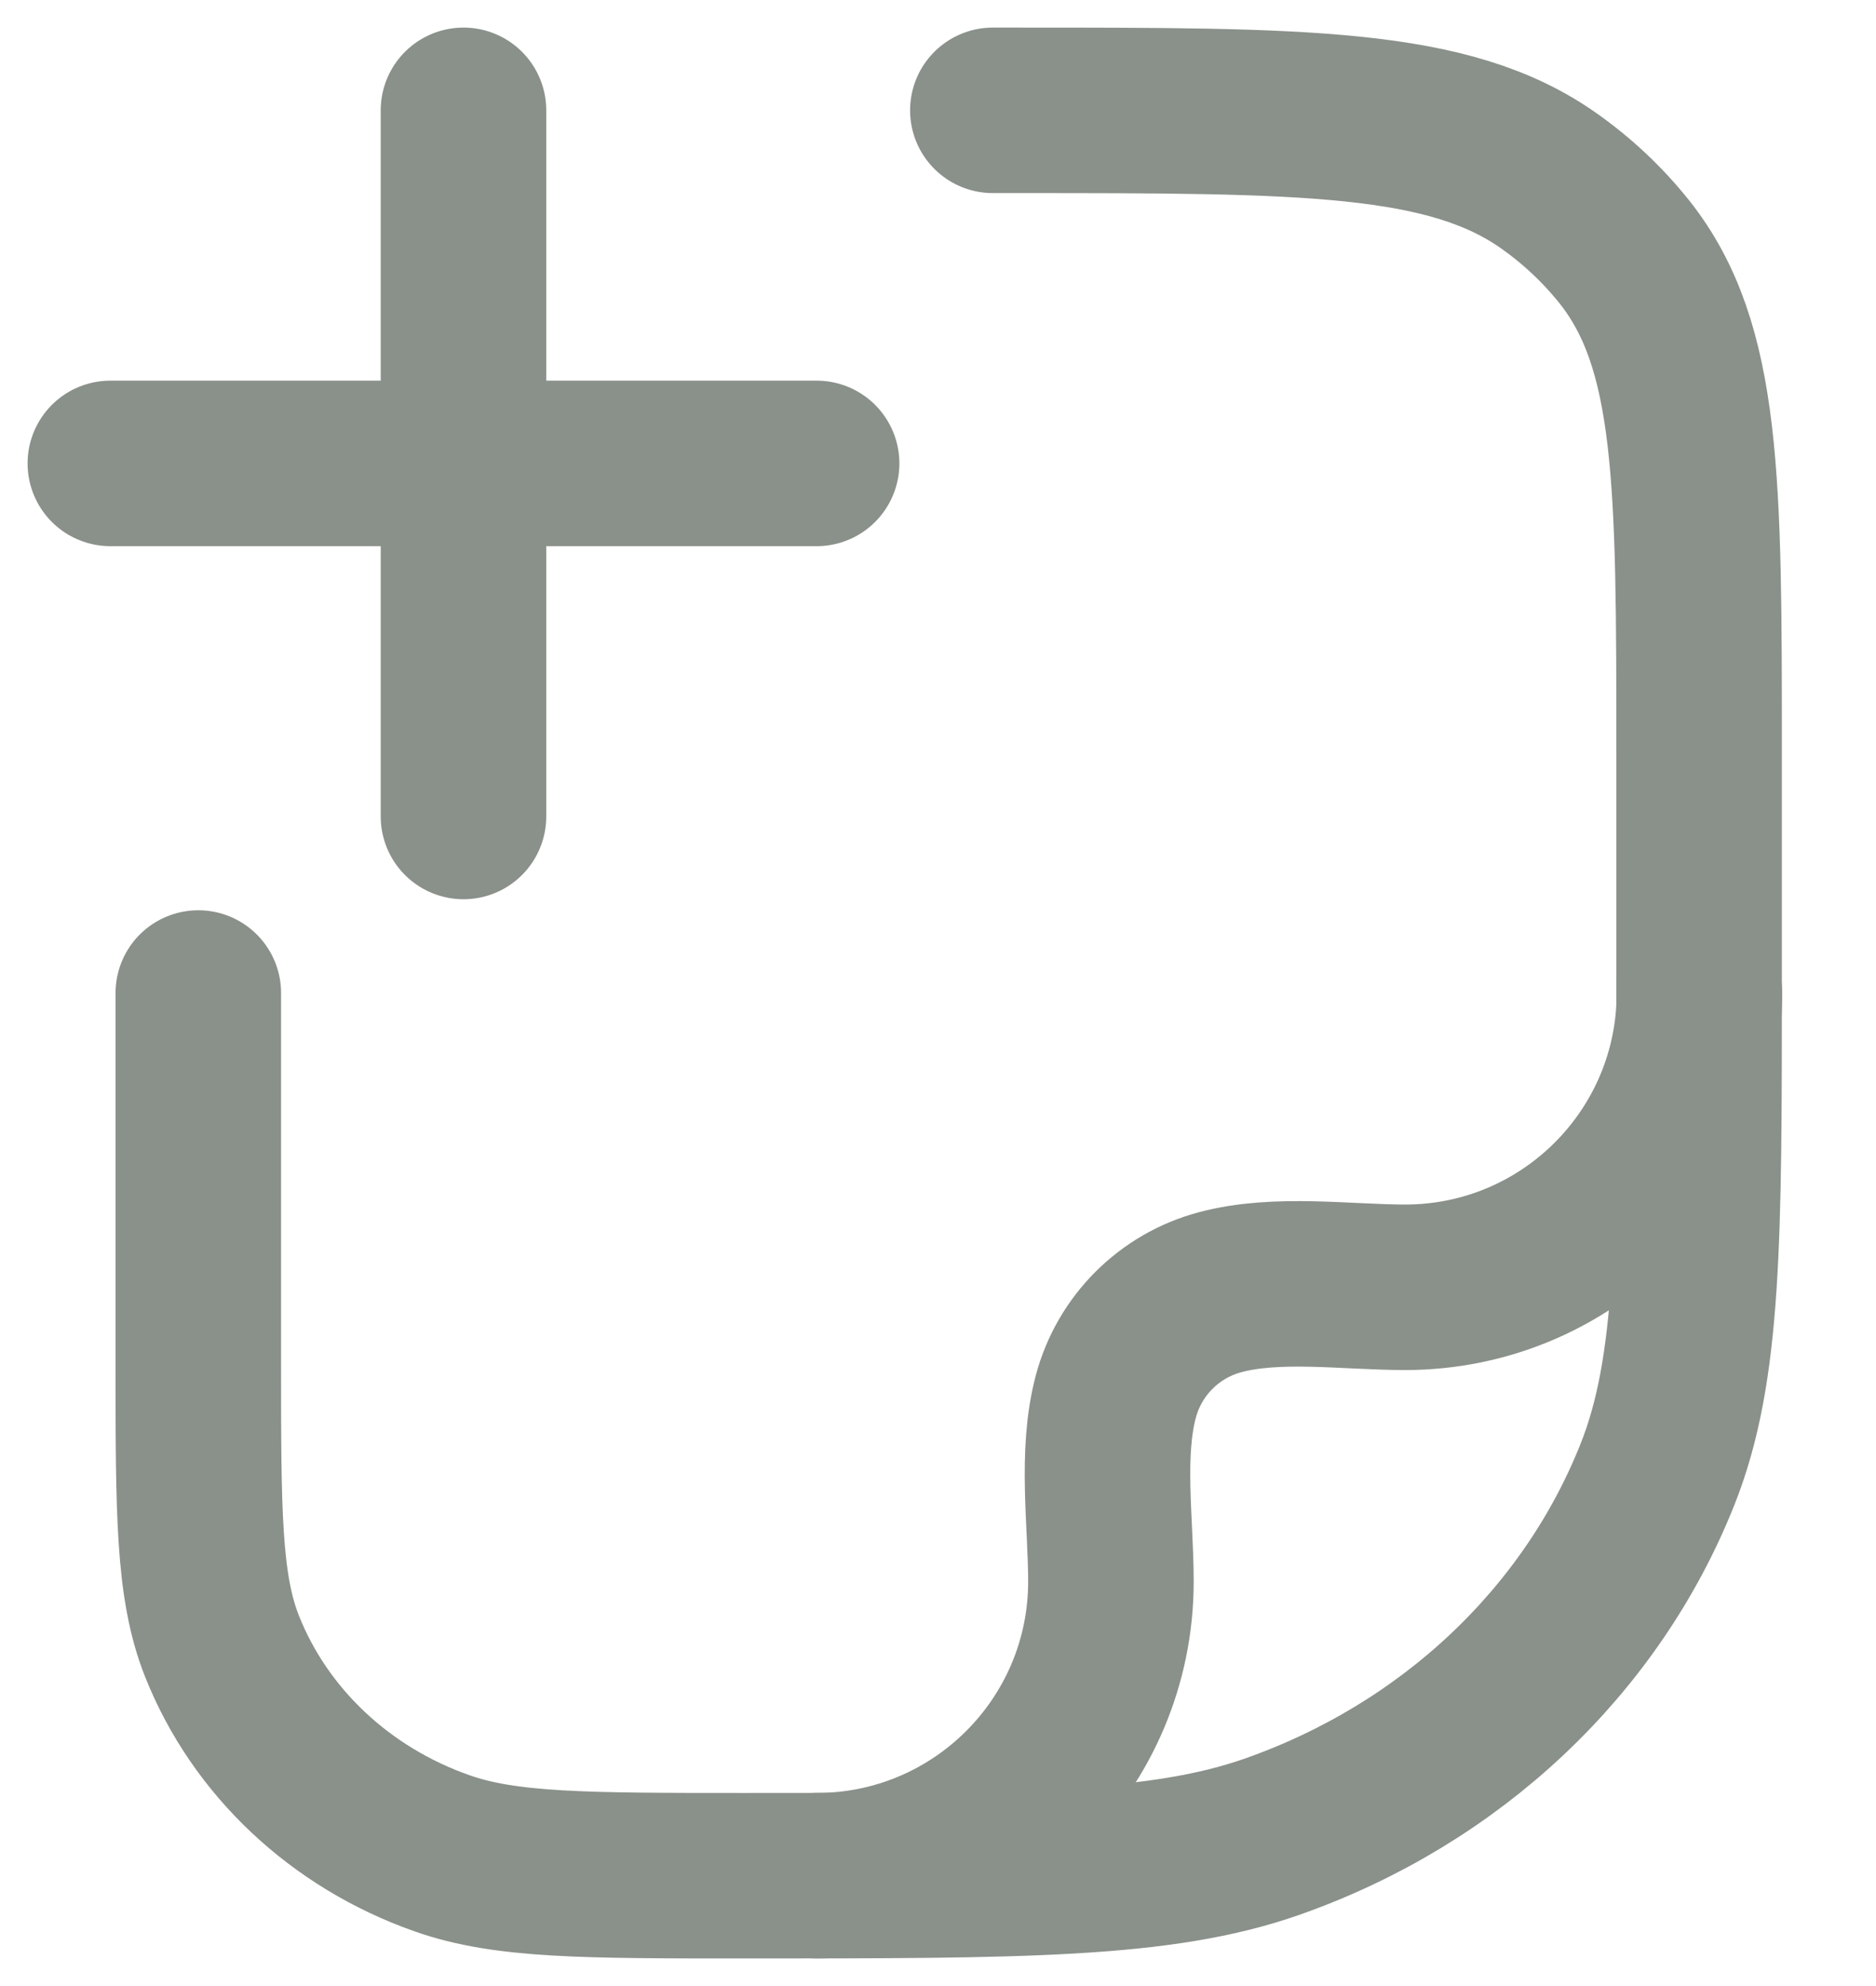
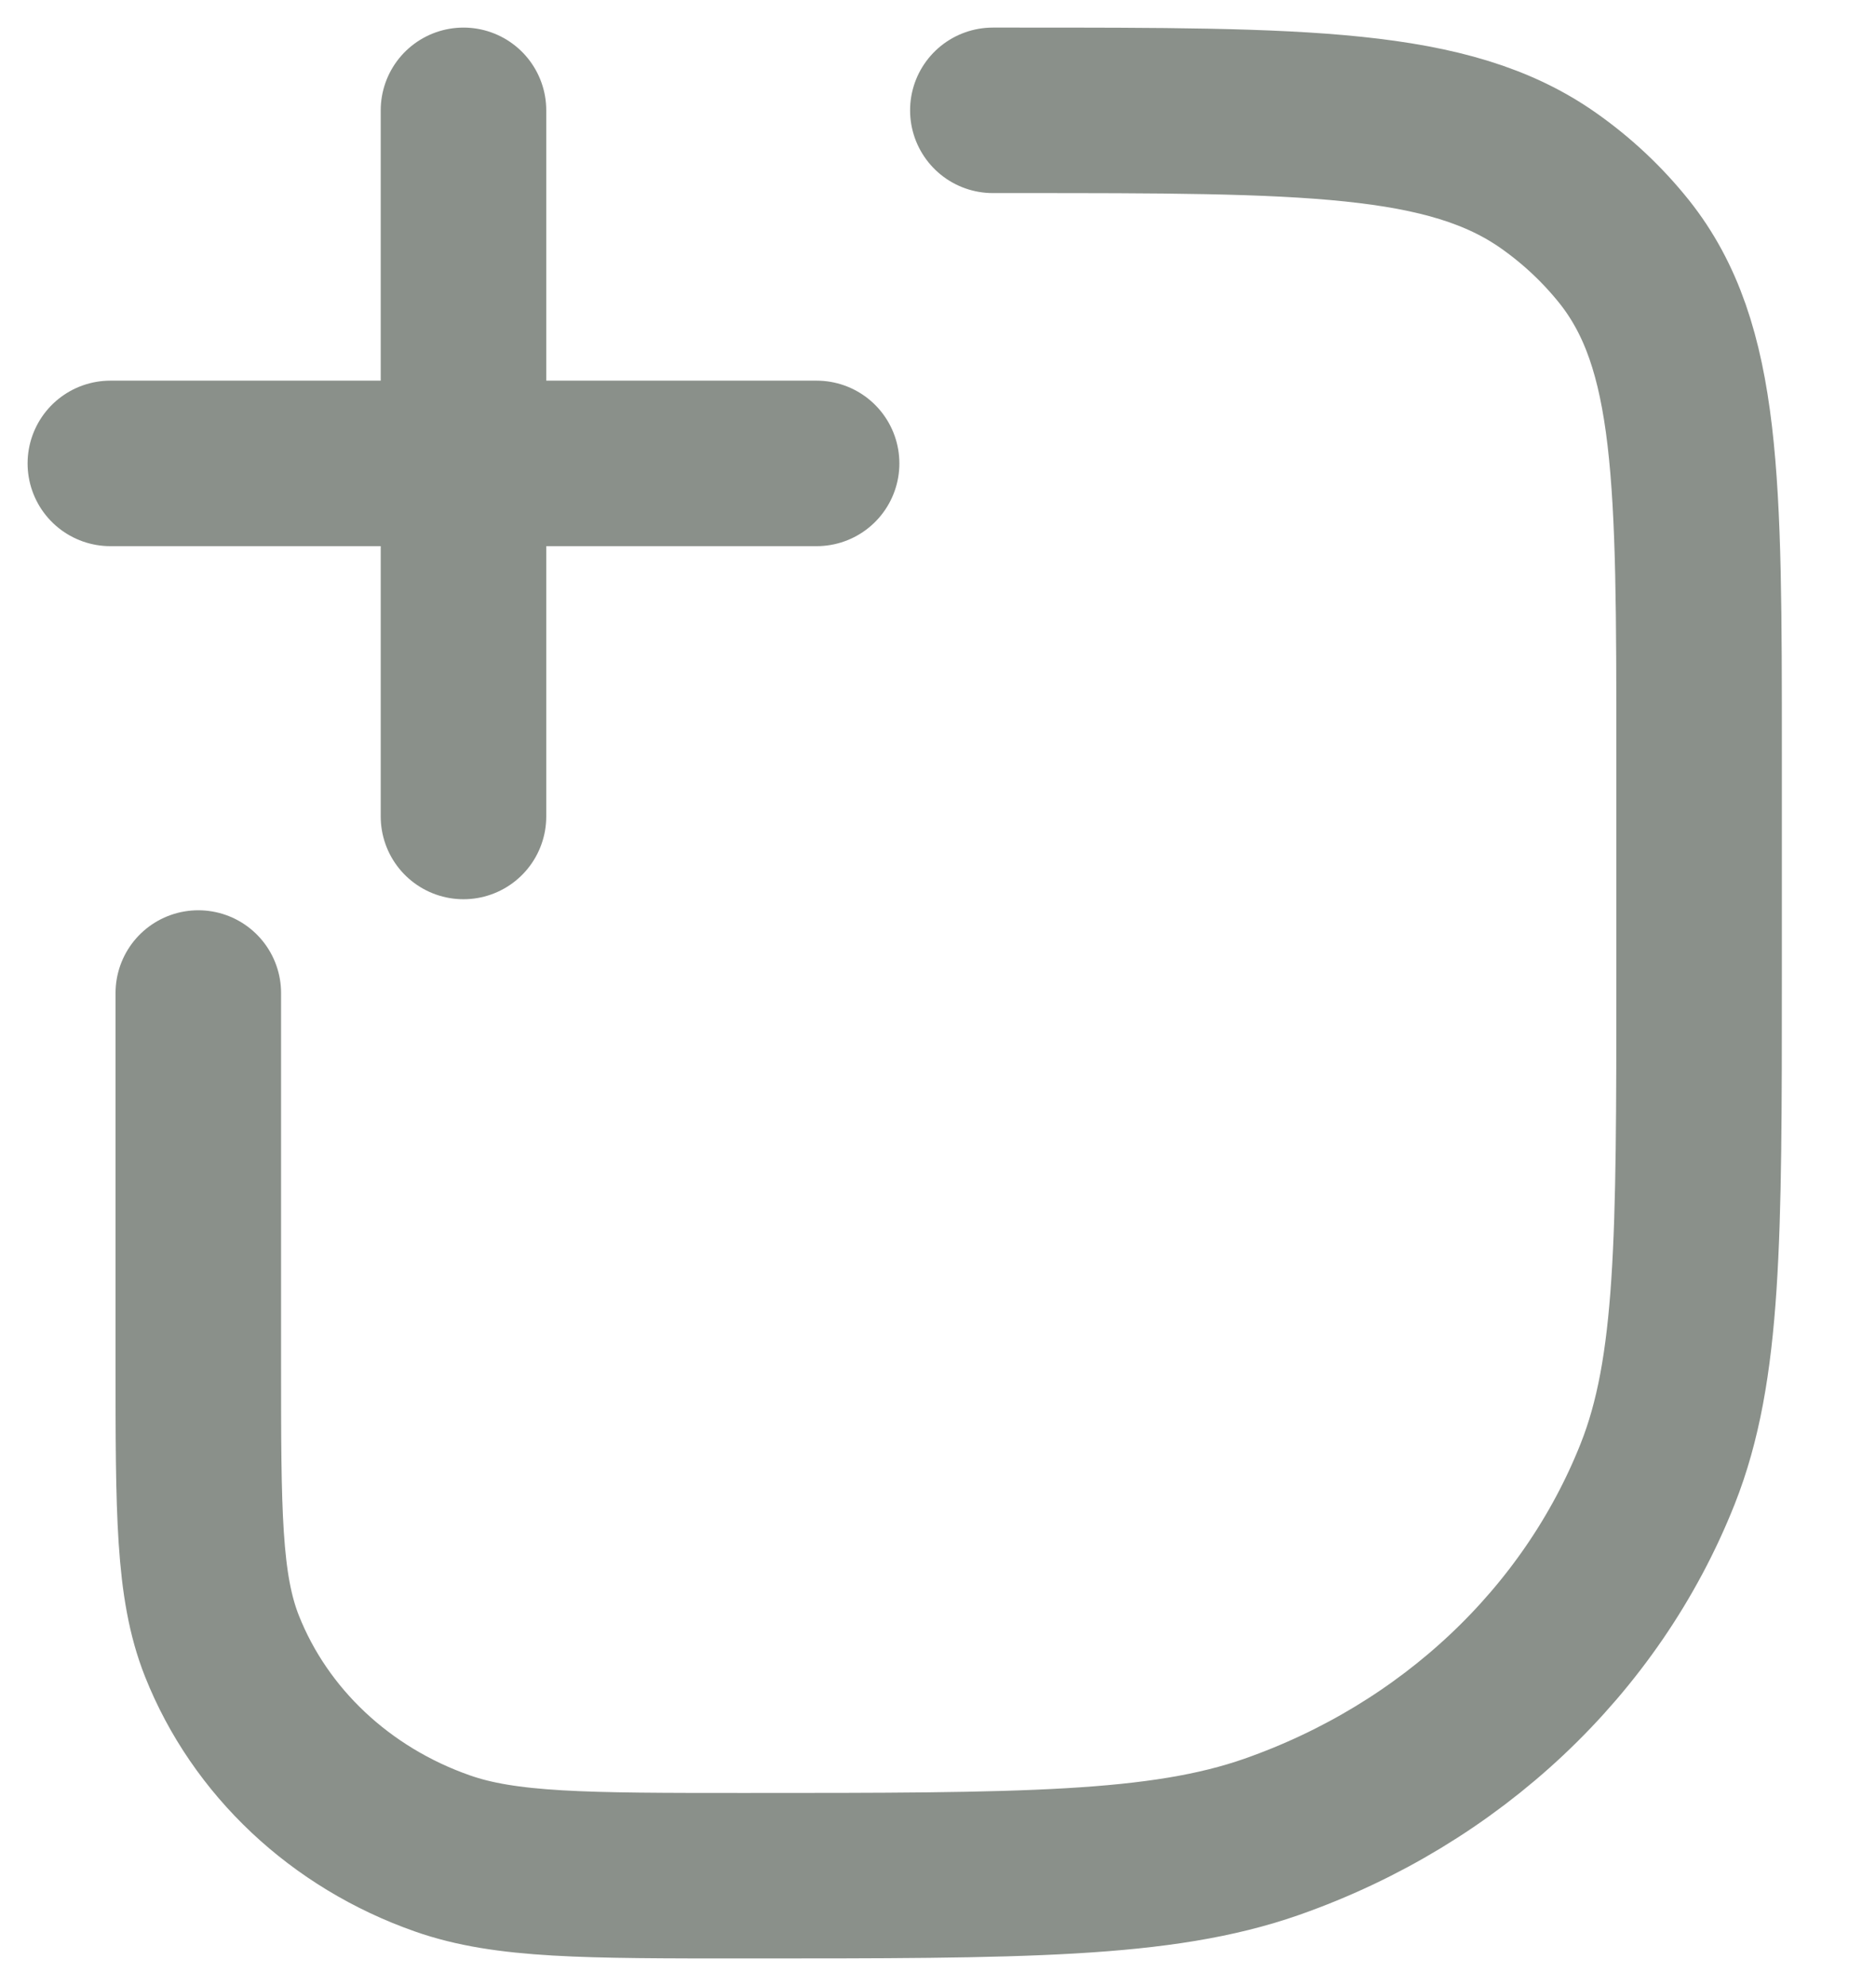
<svg xmlns="http://www.w3.org/2000/svg" width="17" height="18" viewBox="0 0 17 18" fill="none">
  <path d="M8.997 1H9.215C11.824 1 13.129 1 14.034 1.638C14.294 1.821 14.524 2.038 14.719 2.282C15.397 3.135 15.397 4.363 15.397 6.818V8.855C15.397 11.225 15.397 12.41 15.022 13.357C14.419 14.879 13.143 16.079 11.526 16.647C10.52 17 9.261 17 6.742 17C5.303 17 4.583 17 4.009 16.798C3.085 16.474 2.356 15.788 2.011 14.918C1.797 14.377 1.797 13.7 1.797 12.345V9" stroke="#8A908A" stroke-width="1.5" stroke-linecap="round" stroke-linejoin="round" />
-   <path d="M15.4 9C15.4 10.473 14.206 11.667 12.733 11.667C12.201 11.667 11.573 11.573 11.055 11.712C10.595 11.835 10.235 12.195 10.112 12.655C9.973 13.173 10.067 13.801 10.067 14.333C10.067 15.806 8.873 17 7.4 17" stroke="#8A908A" stroke-width="1.5" stroke-linecap="round" stroke-linejoin="round" />
  <path d="M7.4 4.2L1 4.2M4.2 1V7.4" stroke="#8A908A" stroke-width="1.5" stroke-linecap="round" />
</svg>